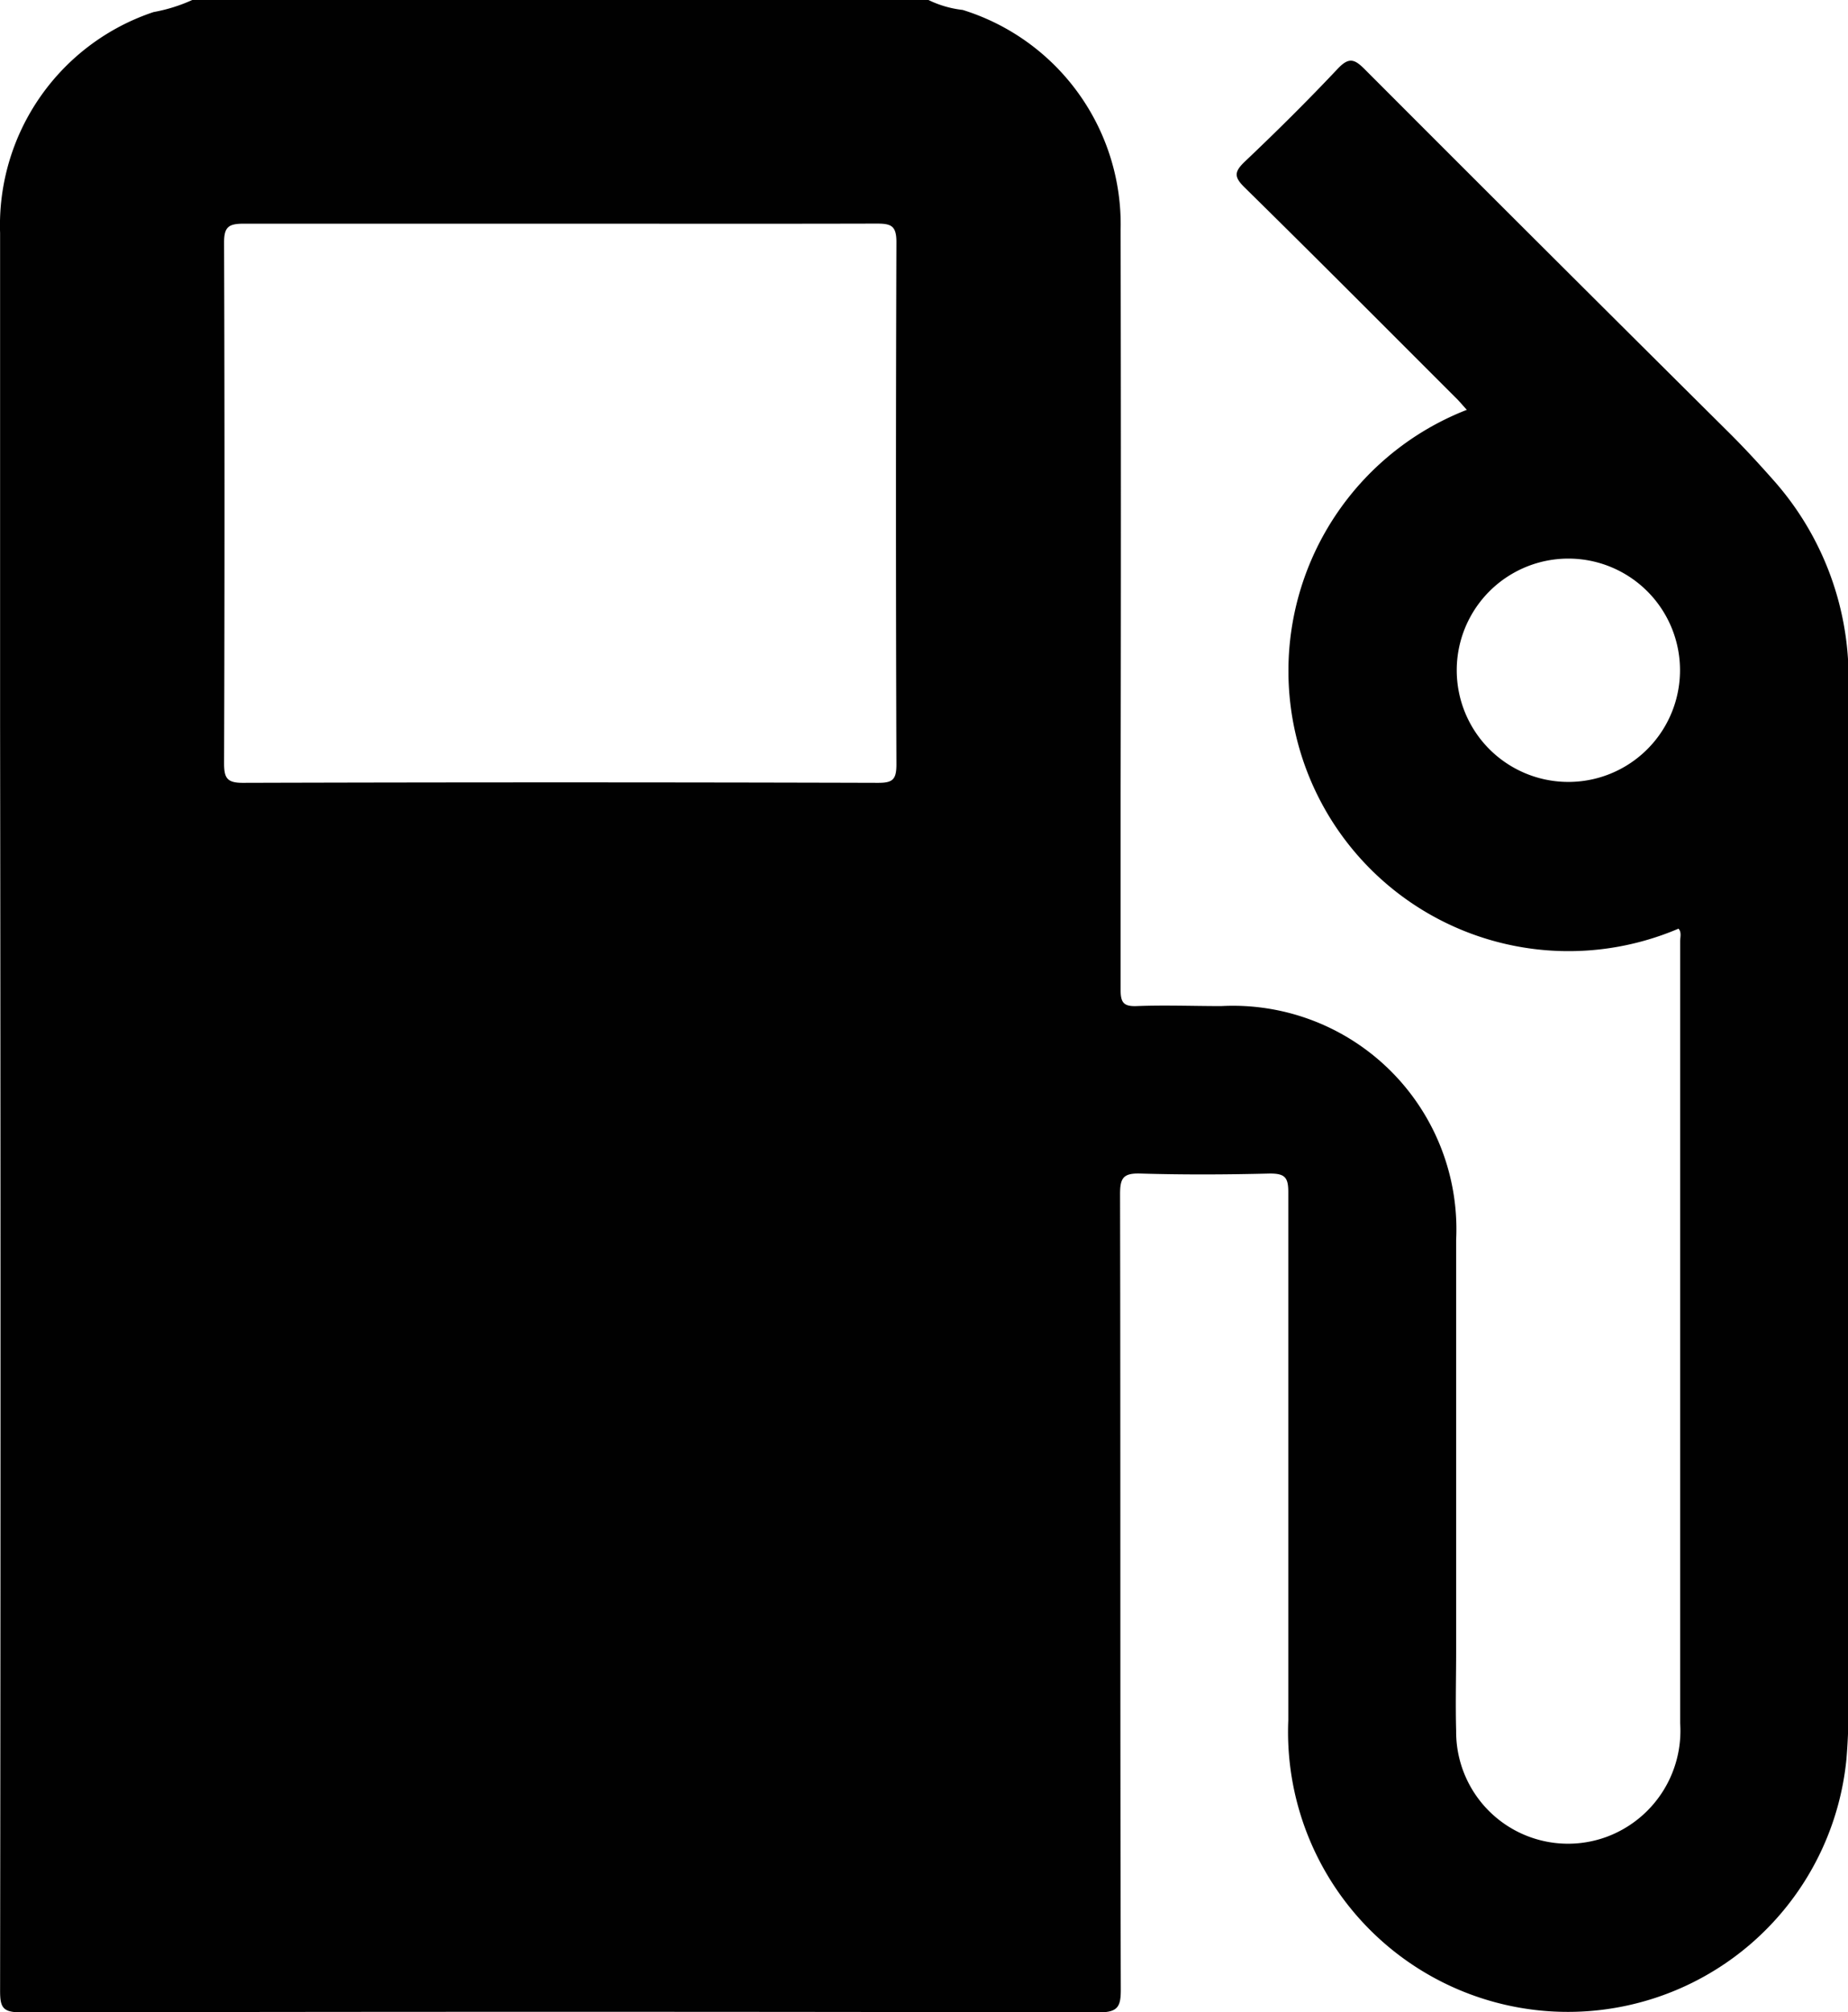
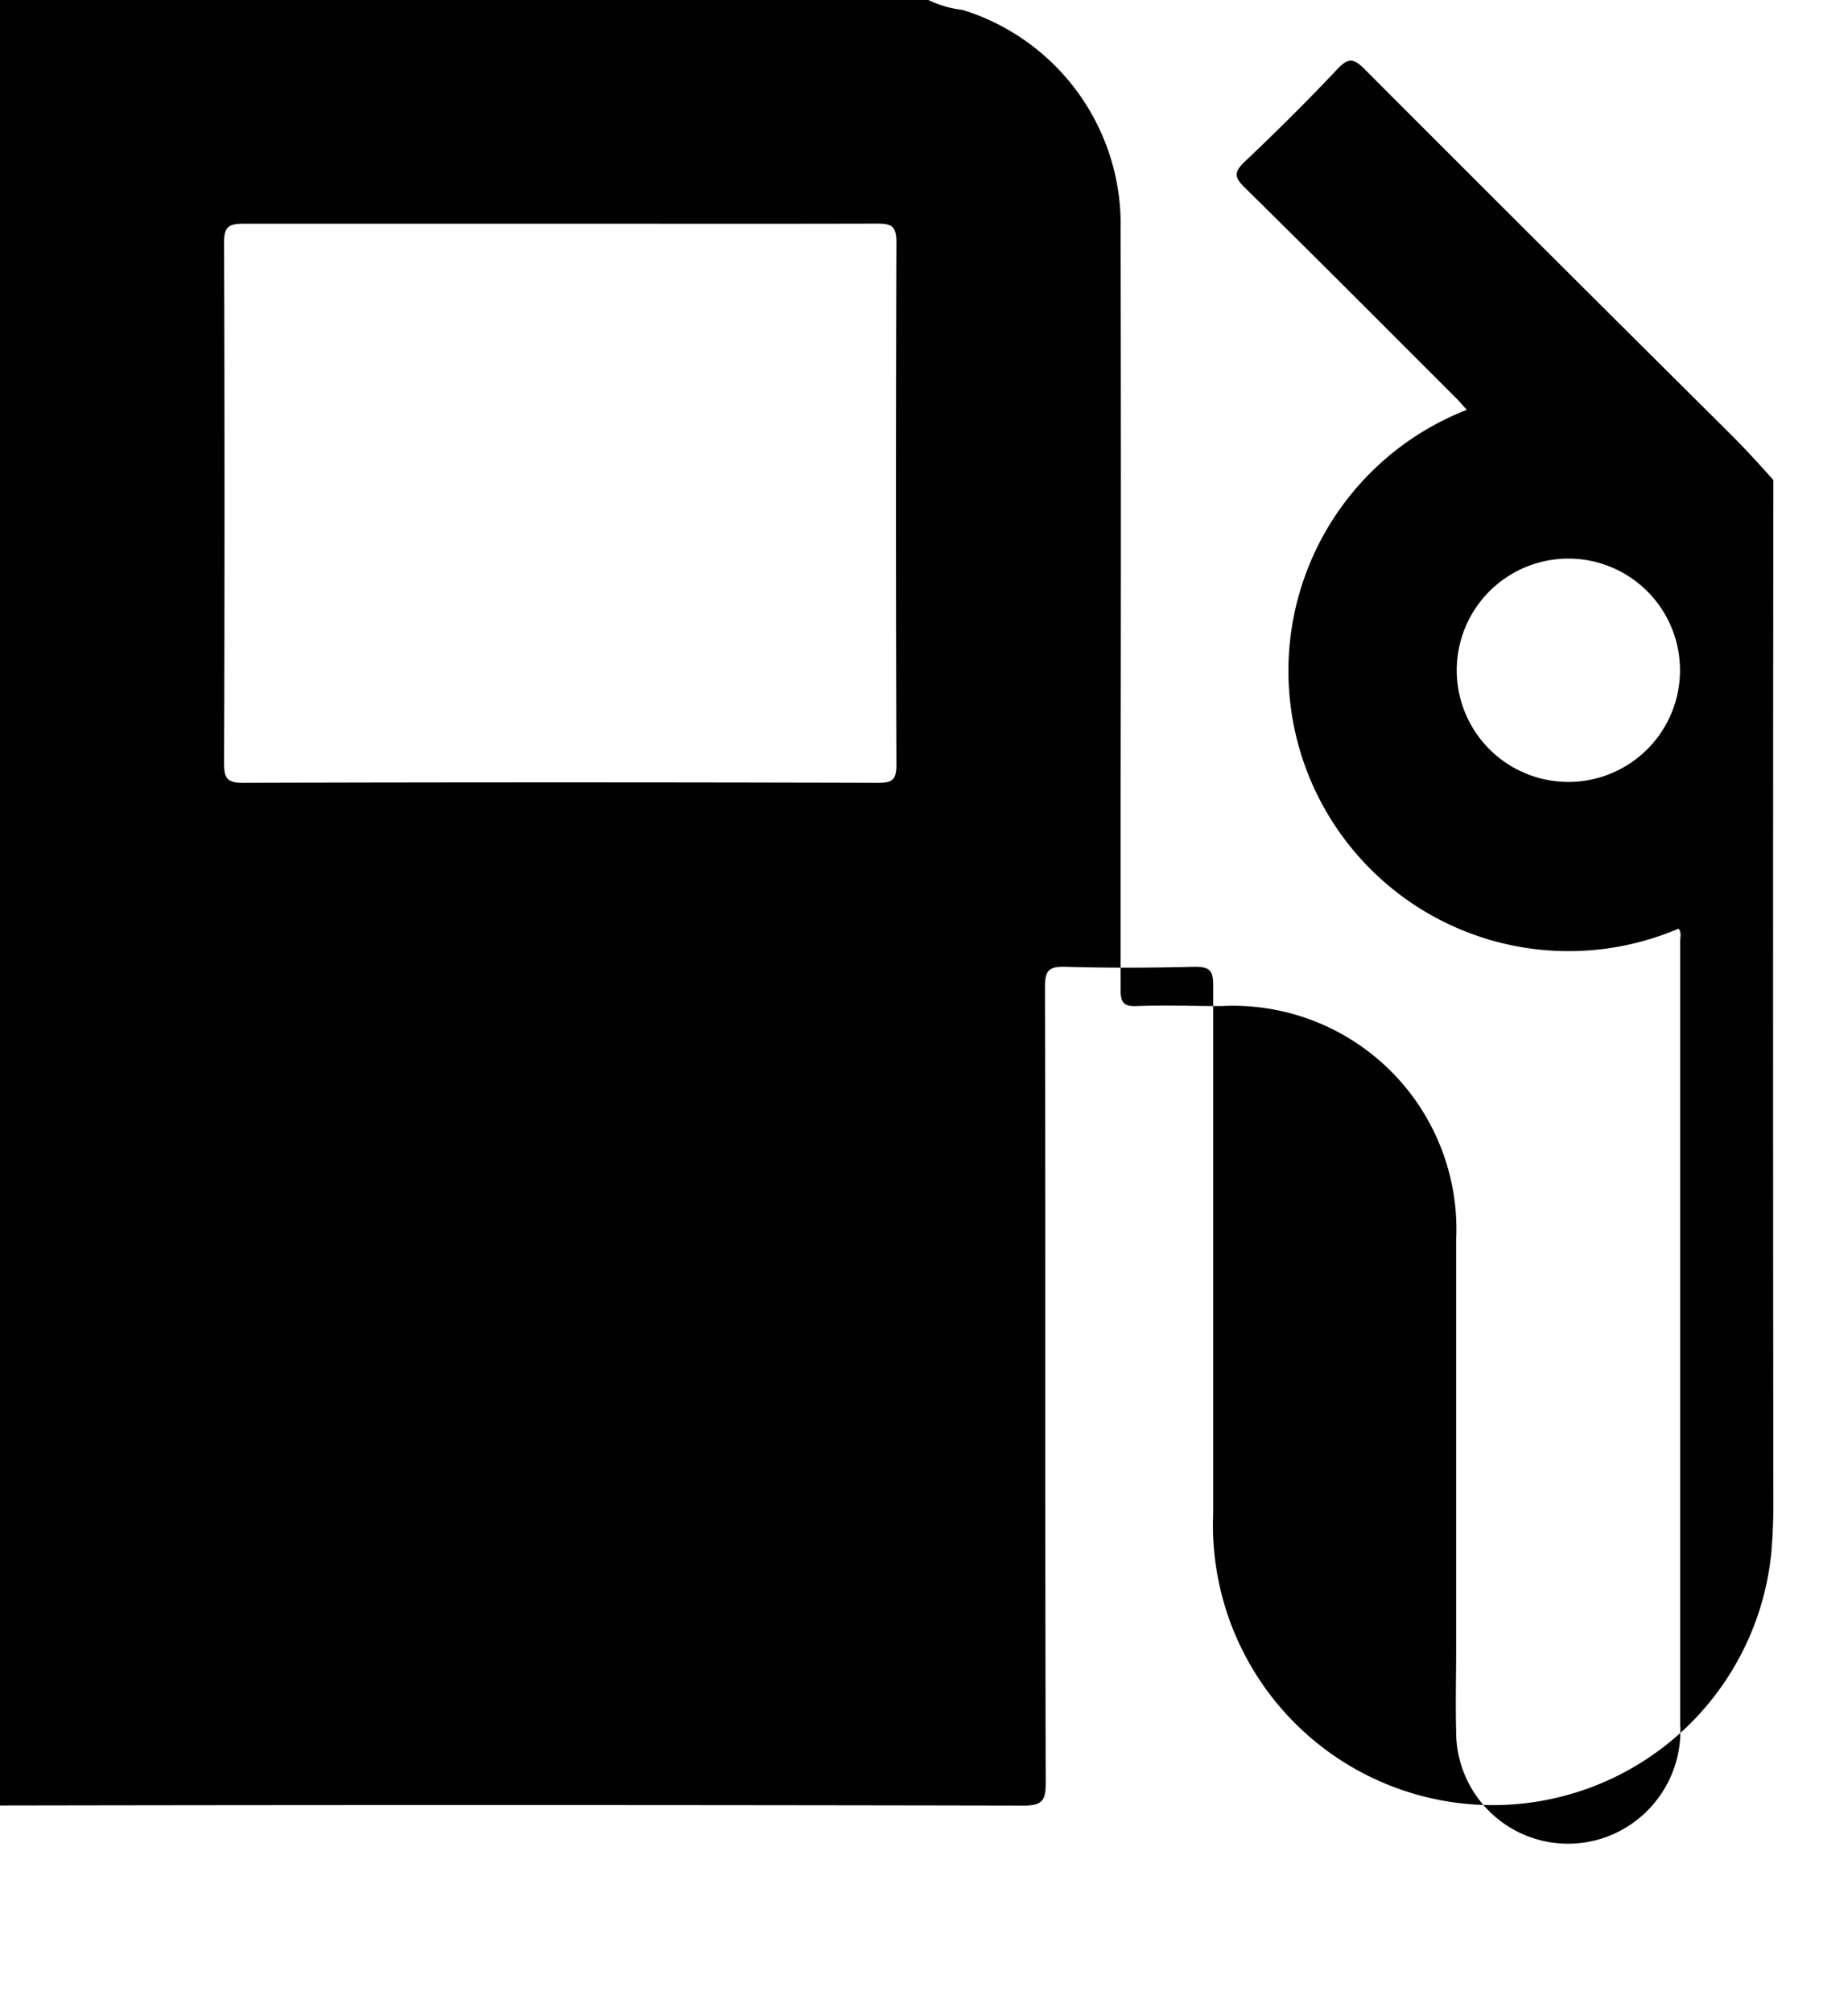
<svg xmlns="http://www.w3.org/2000/svg" width="20.081" height="21.856" viewBox="0 0 20.081 21.856">
-   <path id="Trazado_152" data-name="Trazado 152" d="M272.412,1566.288h8a1.144,1.144,0,0,0,.372.108,2.439,2.439,0,0,1,1.716,2.389q.006,3.062,0,6.123c0,.711,0,1.422,0,2.133,0,.138.033.181.174.176.306-.012.613,0,.919,0a2.428,2.428,0,0,1,2.553,2.54q0,2.229,0,4.459c0,.291-.008.583,0,.874a1.216,1.216,0,0,0,1.634,1.152,1.228,1.228,0,0,0,.8-1.236q0-4.246,0-8.492c0-.045.018-.1-.018-.138a3.044,3.044,0,1,1-2.3-5.636c-.035-.038-.067-.076-.1-.111-.77-.769-1.538-1.541-2.315-2.305-.115-.113-.114-.168,0-.278.346-.328.685-.664,1.012-1.011.12-.127.181-.108.294.006q1.977,1.98,3.962,3.951c.165.164.323.336.478.511a3.232,3.232,0,0,1,.816,2.246q-.006,5.57,0,11.137c0,.171-.008.342-.022.511a3.041,3.041,0,0,1-6.065-.422c0-1.913,0-3.826,0-5.739,0-.159-.038-.2-.2-.2-.47.012-.941.014-1.411,0-.183-.005-.217.05-.217.223.006,2.88,0,5.76.008,8.64,0,.181-.027.249-.235.249q-5.856-.012-11.714,0c-.2,0-.229-.053-.229-.234q.009-6.87,0-13.74,0-2.677,0-5.355a2.441,2.441,0,0,1,1.668-2.4A1.776,1.776,0,0,0,272.412,1566.288Zm4,2.43c-1.148,0-2.3,0-3.442,0-.163,0-.213.035-.212.207q.009,2.826,0,5.654c0,.16.031.214.206.213q3.451-.01,6.9,0c.157,0,.2-.033.2-.2q-.01-2.836,0-5.675c0-.18-.061-.2-.215-.2C278.7,1568.72,277.557,1568.718,276.41,1568.718Zm10.958,6.064a1.213,1.213,0,0,0-.009-2.426,1.213,1.213,0,1,0,.009,2.426Z" transform="translate(-270.323 -1566.288)" fill="#010101" />
+   <path id="Trazado_152" data-name="Trazado 152" d="M272.412,1566.288h8a1.144,1.144,0,0,0,.372.108,2.439,2.439,0,0,1,1.716,2.389q.006,3.062,0,6.123c0,.711,0,1.422,0,2.133,0,.138.033.181.174.176.306-.012.613,0,.919,0a2.428,2.428,0,0,1,2.553,2.54q0,2.229,0,4.459c0,.291-.008.583,0,.874a1.216,1.216,0,0,0,1.634,1.152,1.228,1.228,0,0,0,.8-1.236q0-4.246,0-8.492c0-.045.018-.1-.018-.138a3.044,3.044,0,1,1-2.3-5.636c-.035-.038-.067-.076-.1-.111-.77-.769-1.538-1.541-2.315-2.305-.115-.113-.114-.168,0-.278.346-.328.685-.664,1.012-1.011.12-.127.181-.108.294.006q1.977,1.98,3.962,3.951c.165.164.323.336.478.511q-.006,5.57,0,11.137c0,.171-.008.342-.022.511a3.041,3.041,0,0,1-6.065-.422c0-1.913,0-3.826,0-5.739,0-.159-.038-.2-.2-.2-.47.012-.941.014-1.411,0-.183-.005-.217.05-.217.223.006,2.88,0,5.76.008,8.64,0,.181-.027.249-.235.249q-5.856-.012-11.714,0c-.2,0-.229-.053-.229-.234q.009-6.87,0-13.74,0-2.677,0-5.355a2.441,2.441,0,0,1,1.668-2.4A1.776,1.776,0,0,0,272.412,1566.288Zm4,2.43c-1.148,0-2.3,0-3.442,0-.163,0-.213.035-.212.207q.009,2.826,0,5.654c0,.16.031.214.206.213q3.451-.01,6.9,0c.157,0,.2-.033.2-.2q-.01-2.836,0-5.675c0-.18-.061-.2-.215-.2C278.7,1568.72,277.557,1568.718,276.41,1568.718Zm10.958,6.064a1.213,1.213,0,0,0-.009-2.426,1.213,1.213,0,1,0,.009,2.426Z" transform="translate(-270.323 -1566.288)" fill="#010101" />
</svg>